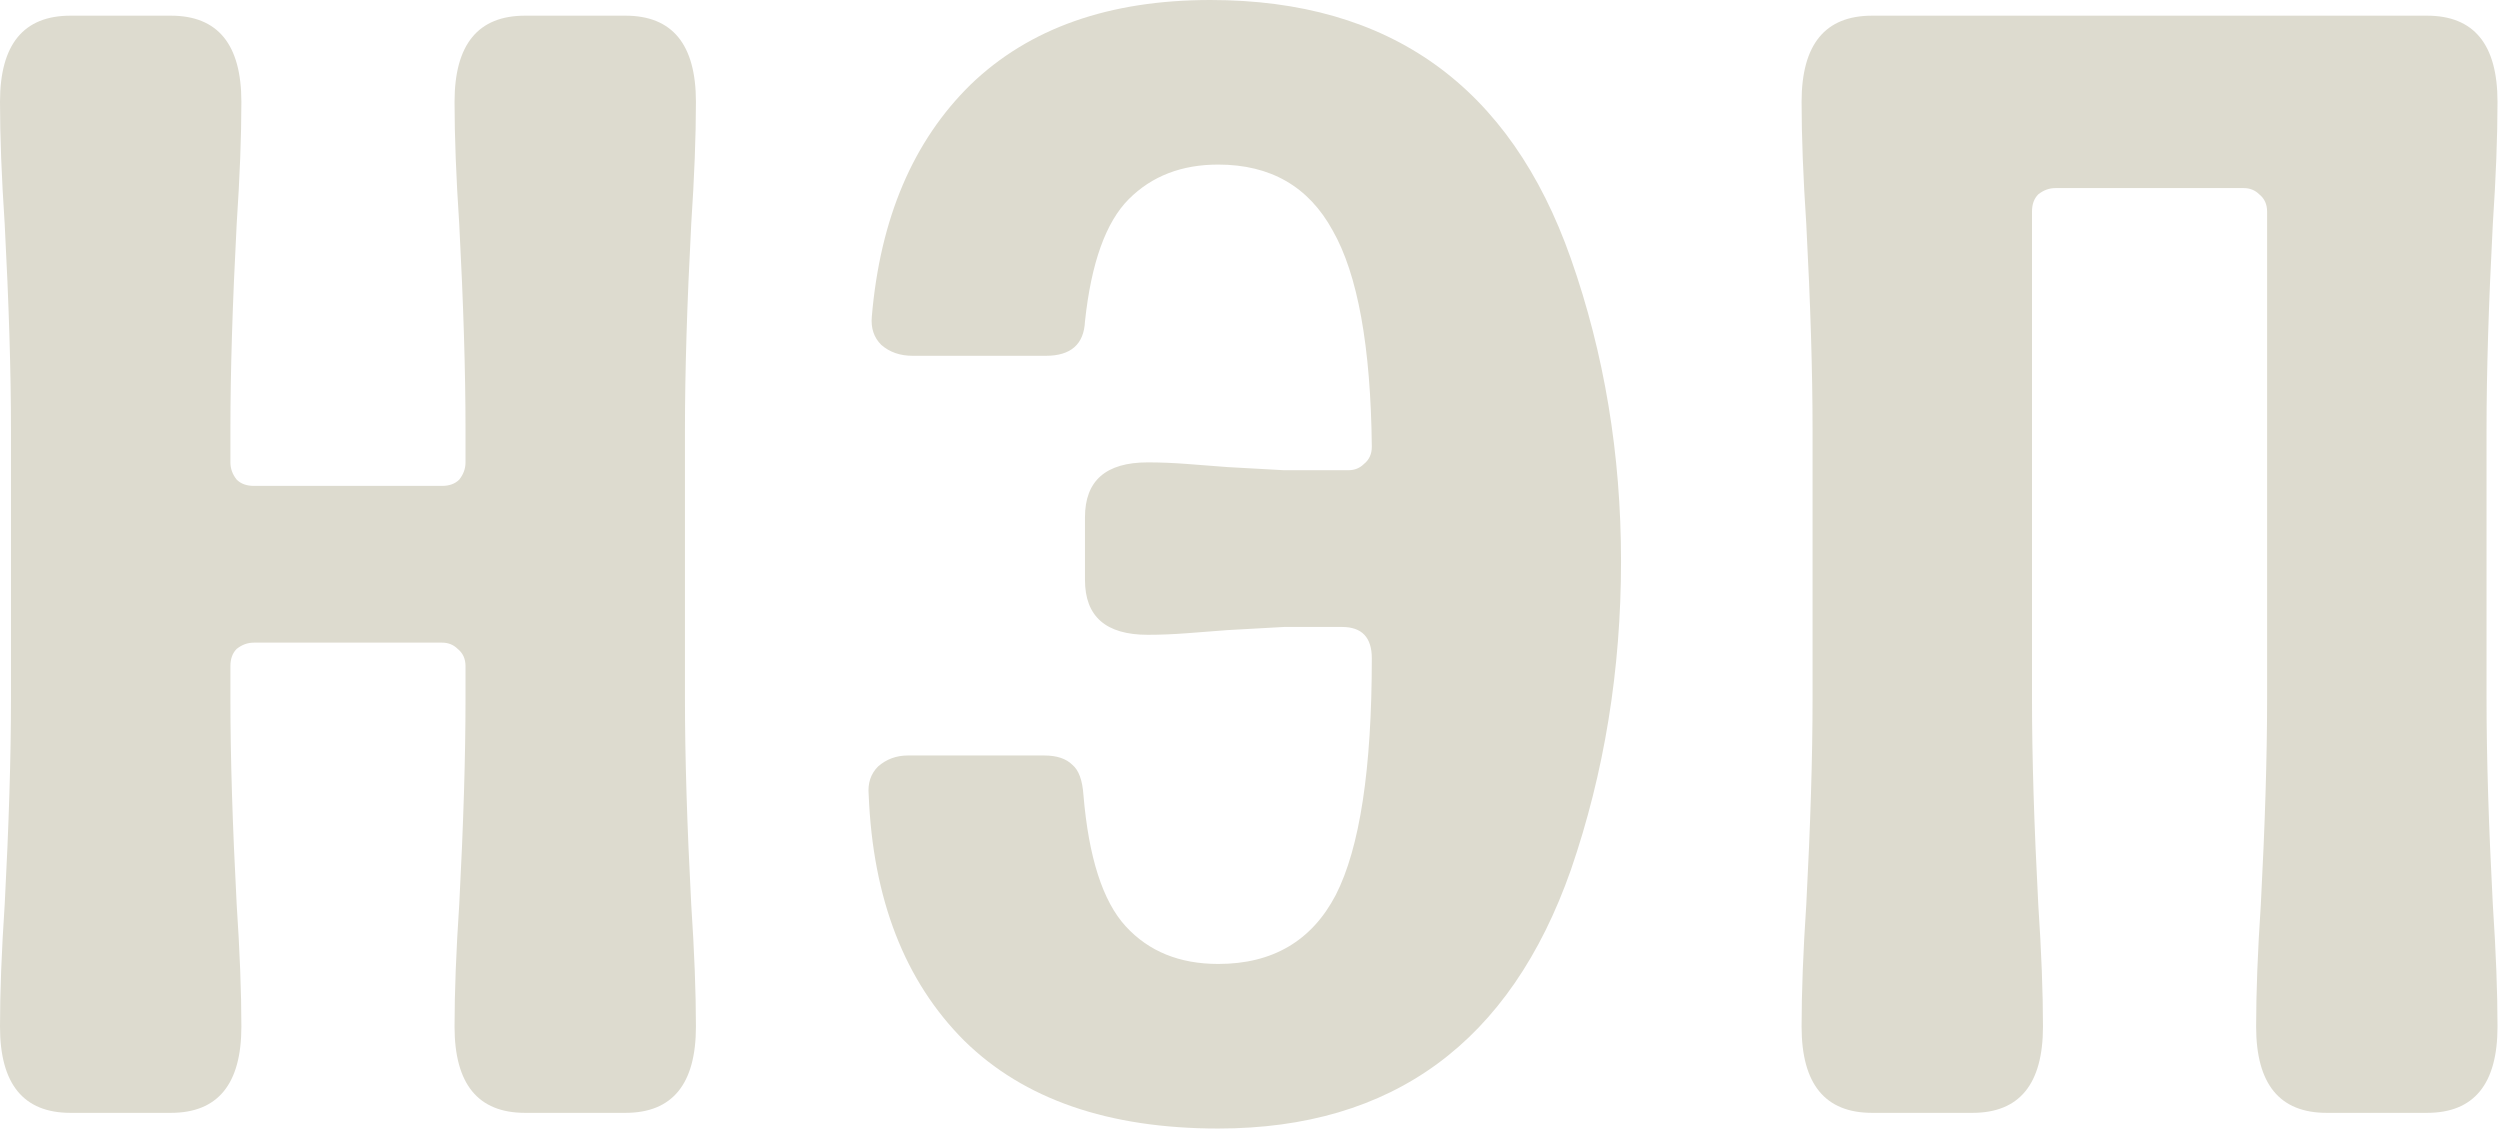
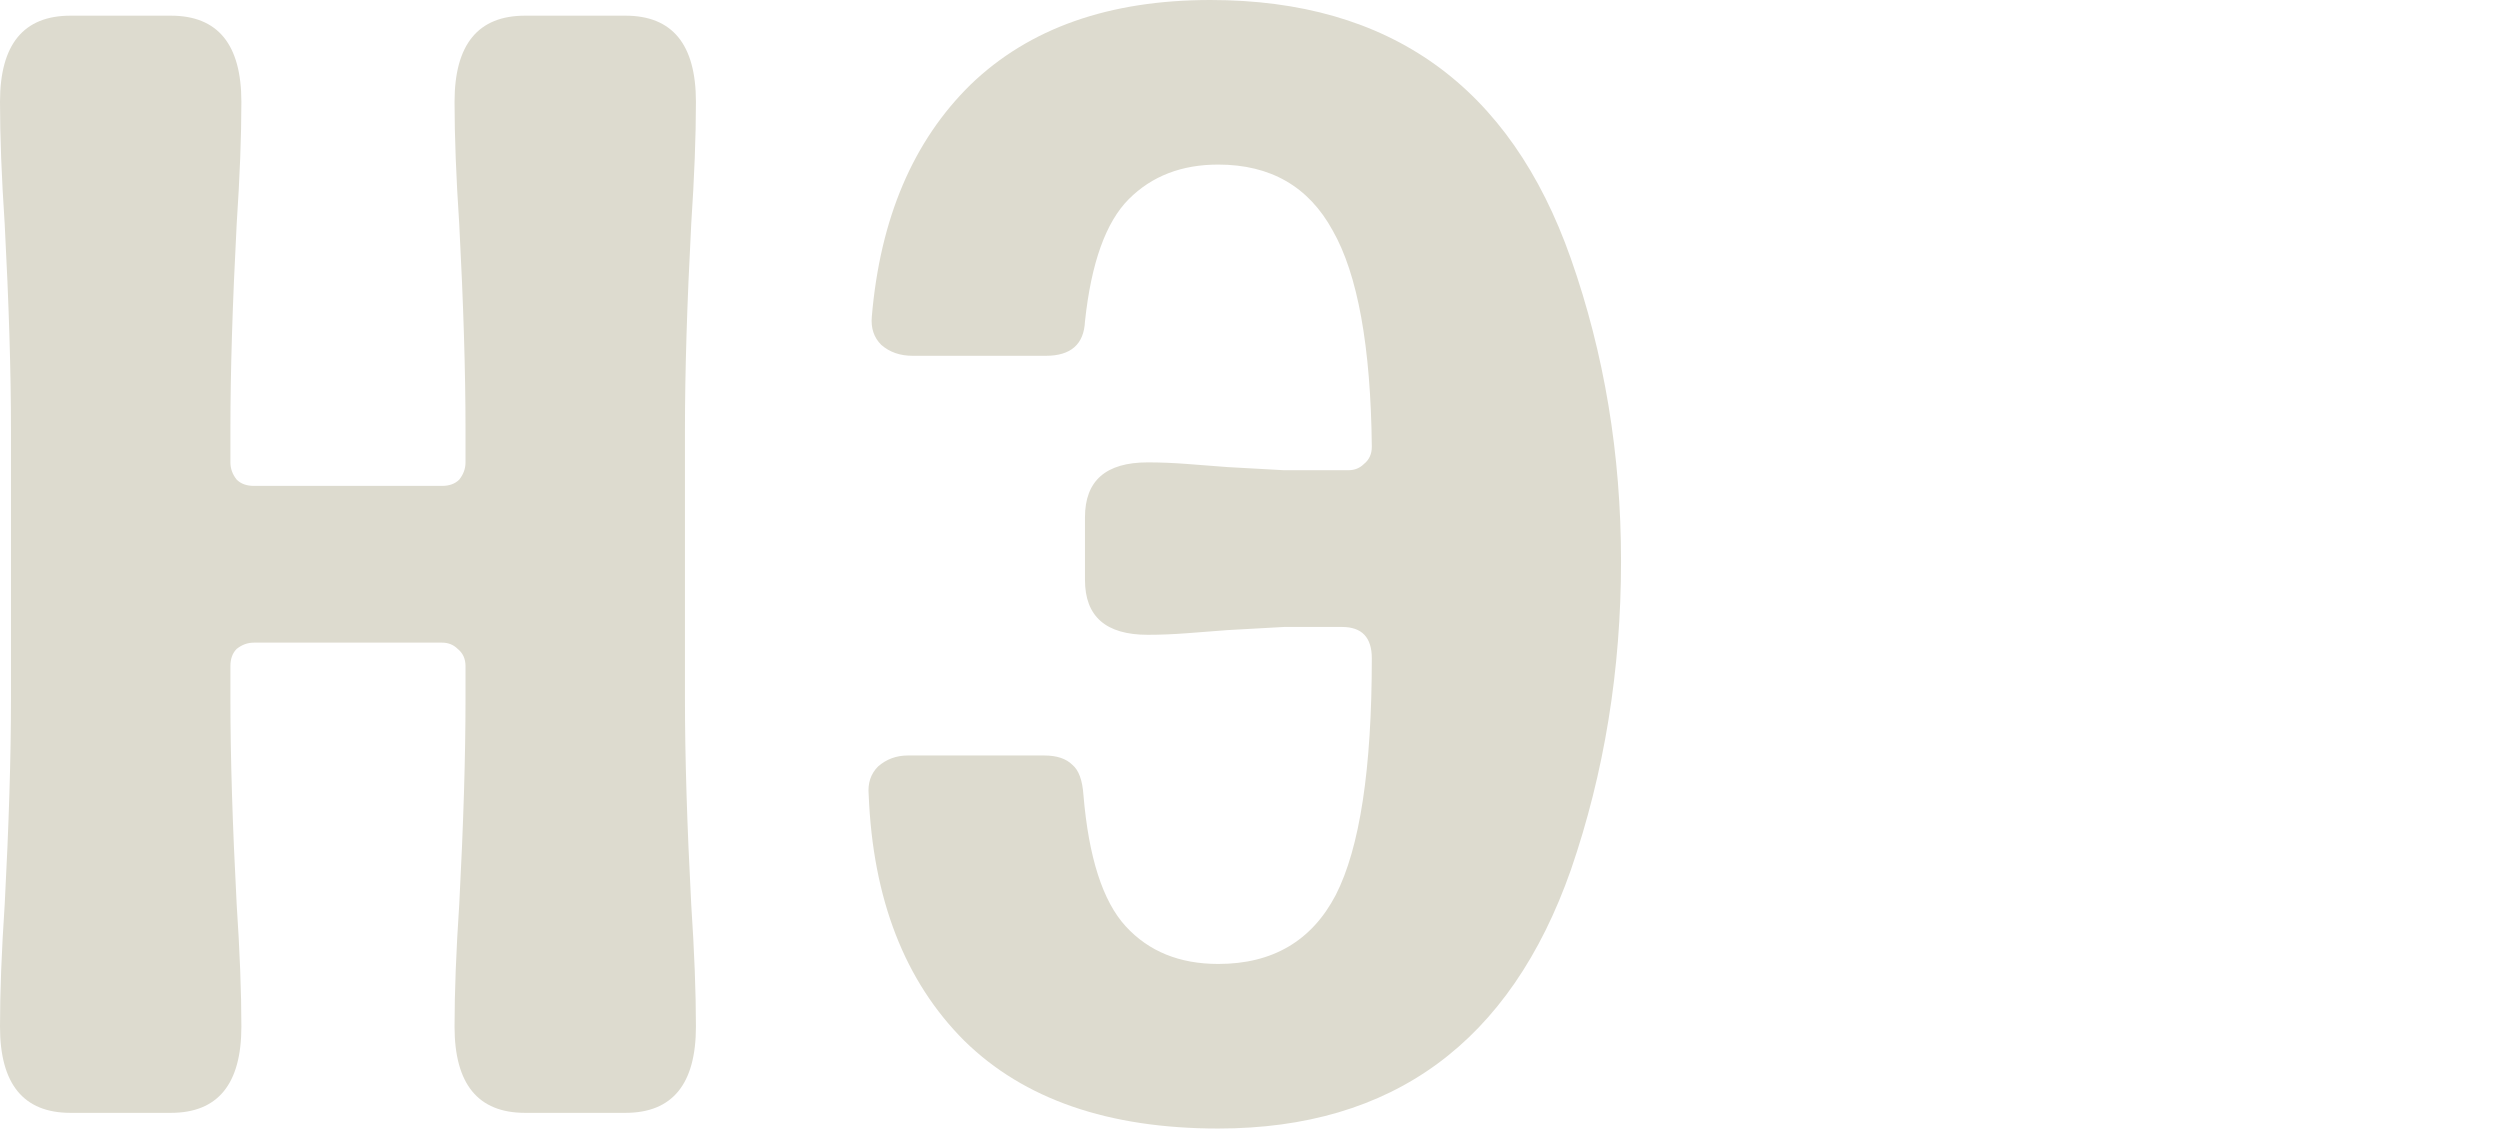
<svg xmlns="http://www.w3.org/2000/svg" width="957" height="432" viewBox="0 0 957 432" fill="none">
  <path d="M27 426C9 426 0 415 0 393C0 379.8 0.6 364.2 1.8 346.2C3.4 315.8 4.2 289.6 4.2 267.6V164.4C4.2 142.4 3.4 116.2 1.8 85.8C0.6 67.8 0 52.2 0 39C0 17 9 6 27 6H65.4C83.4 6 92.4 17 92.4 39C92.4 52.2 91.8 67.8 90.6 85.8C89 116.2 88.2 142.4 88.2 164.4V177C88.2 179.4 89 181.6 90.6 183.6C92.2 185.2 94.4 186 97.2 186H169.2C172 186 174.2 185.2 175.8 183.6C177.4 181.6 178.2 179.4 178.2 177V164.4C178.2 142.4 177.4 116.2 175.8 85.8C174.6 67.8 174 52.2 174 39C174 17 183 6 201 6H239.4C257.4 6 266.4 17 266.4 39C266.4 52.2 265.8 67.8 264.6 85.8C263 116.2 262.2 142.4 262.2 164.4V267.6C262.2 289.6 263 315.8 264.6 346.2C265.8 364.2 266.4 379.8 266.4 393C266.4 415 257.4 426 239.4 426H201C183 426 174 415 174 393C174 379.8 174.6 364.2 175.8 346.2C177.4 315.8 178.2 289.6 178.2 267.6V255C178.2 252.2 177.2 250 175.2 248.4C173.6 246.8 171.6 246 169.2 246H97.2C94.8 246 92.6 246.8 90.6 248.4C89 250 88.2 252.2 88.2 255V267.6C88.2 289.6 89 315.8 90.6 346.2C91.8 364.2 92.4 379.8 92.4 393C92.4 415 83.4 426 65.4 426H27Z" fill="#DDDBCF" />
  <path d="M466.331 432C424.331 432 391.931 420.8 369.131 398.4C346.331 375.6 334.131 344.2 332.531 304.2C332.131 299.8 333.331 296.2 336.131 293.4C339.331 290.6 343.131 289.2 347.531 289.2H399.731C404.531 289.2 408.131 290.4 410.531 292.8C412.931 294.8 414.331 298.6 414.731 304.2C416.731 328.2 422.131 345 430.931 354.6C439.731 364.2 451.531 369 466.331 369C487.131 369 502.131 360.2 511.331 342.6C520.531 324.6 525.131 294.4 525.131 252C525.131 244 521.331 240 513.731 240H491.531L469.931 241.2C465.131 241.6 459.931 242 454.331 242.4C449.131 242.8 444.131 243 439.331 243C423.331 243 415.331 236 415.331 222V198C415.331 184 423.331 177 439.331 177C444.131 177 449.131 177.2 454.331 177.6C459.931 178 465.131 178.4 469.931 178.8L491.531 180H516.131C518.531 180 520.531 179.2 522.131 177.6C524.131 176 525.131 173.8 525.131 171C524.731 132.6 519.731 105 510.131 88.2C500.931 71.4 486.331 63 466.331 63C452.331 63 440.931 67.4 432.131 76.2C423.331 85 417.731 100.6 415.331 123C414.931 131.8 409.931 136.2 400.331 136.2H349.331C344.531 136.2 340.531 134.8 337.331 132C334.531 129.2 333.331 125.6 333.731 121.2C336.931 83.6 349.531 54 371.531 32.4C393.931 10.8 424.531 0 463.331 0C532.131 0 578.131 33 601.331 99C614.131 135.4 620.531 174 620.531 214.8C620.531 256.4 614.131 295.8 601.331 333C578.131 399 533.131 432 466.331 432Z" fill="#DDDBCF" />
-   <path d="M716.648 426C698.648 426 689.648 415 689.648 393C689.648 379.8 690.248 364.2 691.448 346.2C693.048 315.8 693.848 289.6 693.848 267.6V164.4C693.848 142.4 693.048 116.2 691.448 85.8C690.248 67.8 689.648 52.2 689.648 39C689.648 17 698.648 6 716.648 6H929.048C947.048 6 956.048 17 956.048 39C956.048 52.2 955.448 67.8 954.248 85.8C952.648 116.2 951.848 142.4 951.848 164.4V267.6C951.848 289.6 952.648 315.8 954.248 346.2C955.448 364.2 956.048 379.8 956.048 393C956.048 415 947.048 426 929.048 426H890.648C872.648 426 863.648 415 863.648 393C863.648 379.8 864.248 364.2 865.448 346.2C867.048 315.8 867.848 289.6 867.848 267.6V81C867.848 78.2 866.848 76 864.848 74.4C863.248 72.8 861.248 72 858.848 72H786.848C784.448 72 782.248 72.8 780.248 74.4C778.648 76 777.848 78.2 777.848 81V267.6C777.848 289.6 778.648 315.8 780.248 346.2C781.448 364.2 782.048 379.8 782.048 393C782.048 415 773.048 426 755.048 426H716.648Z" fill="#DDDBCF" />
</svg>